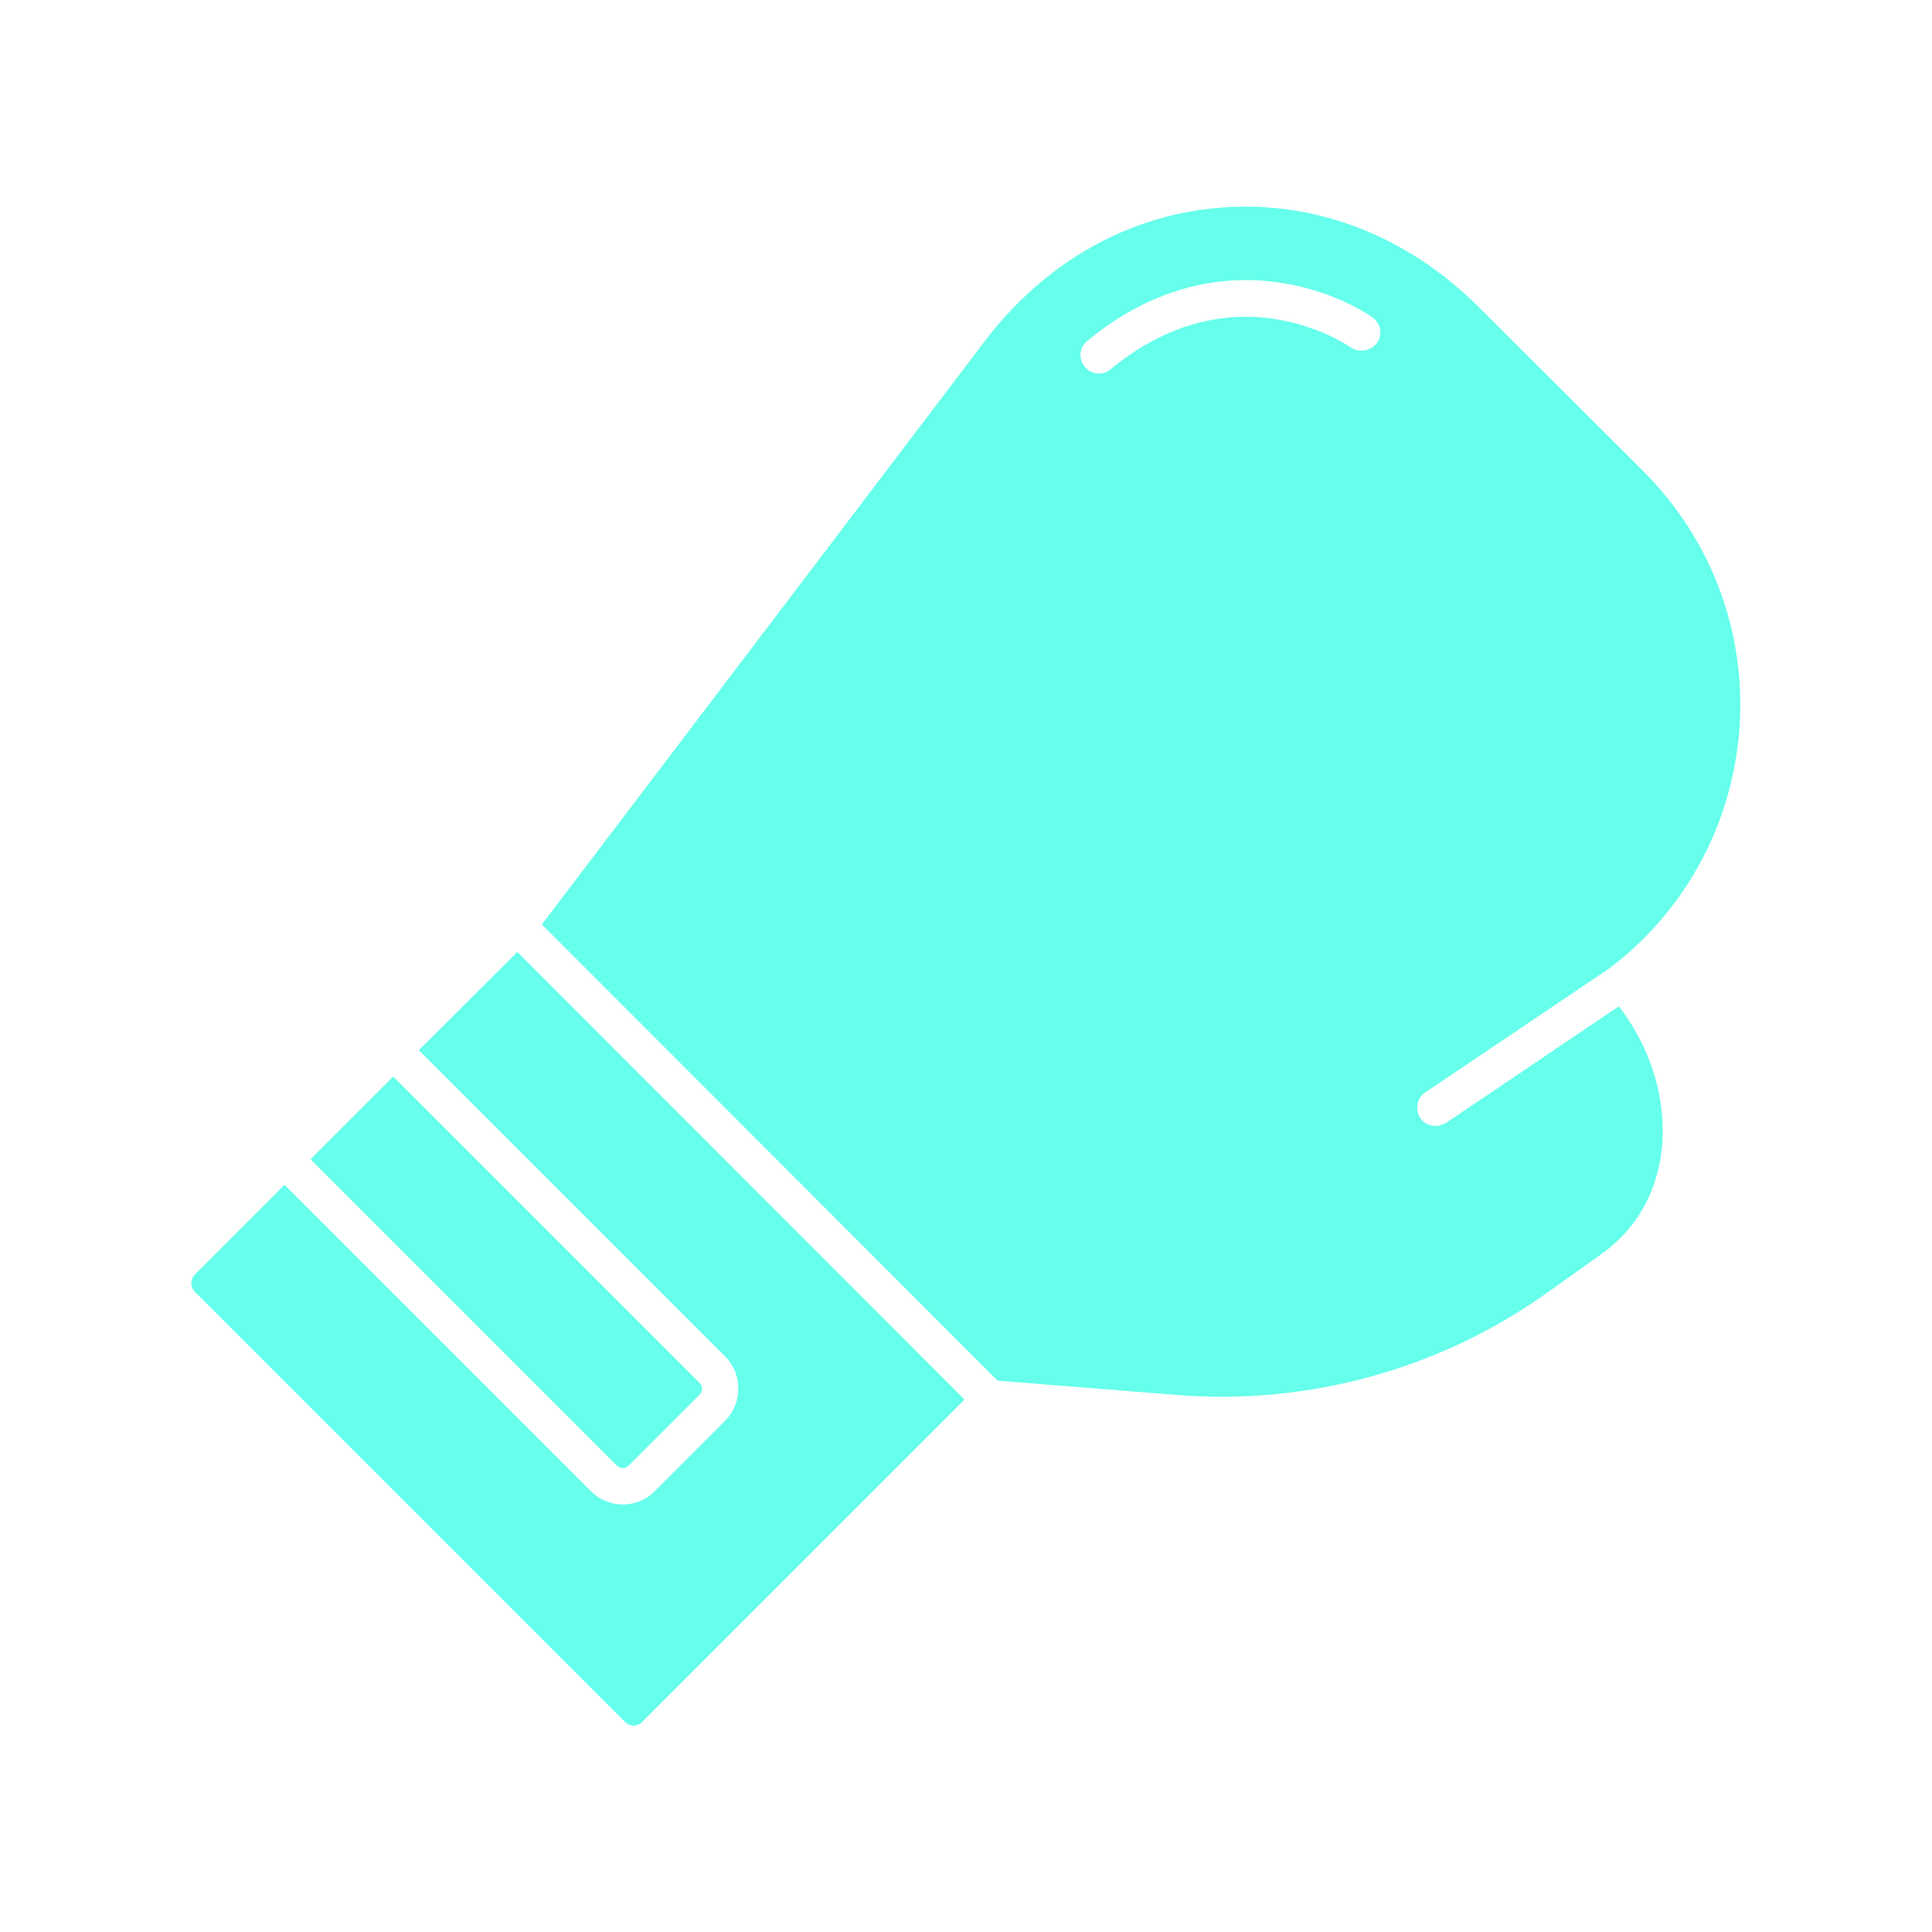
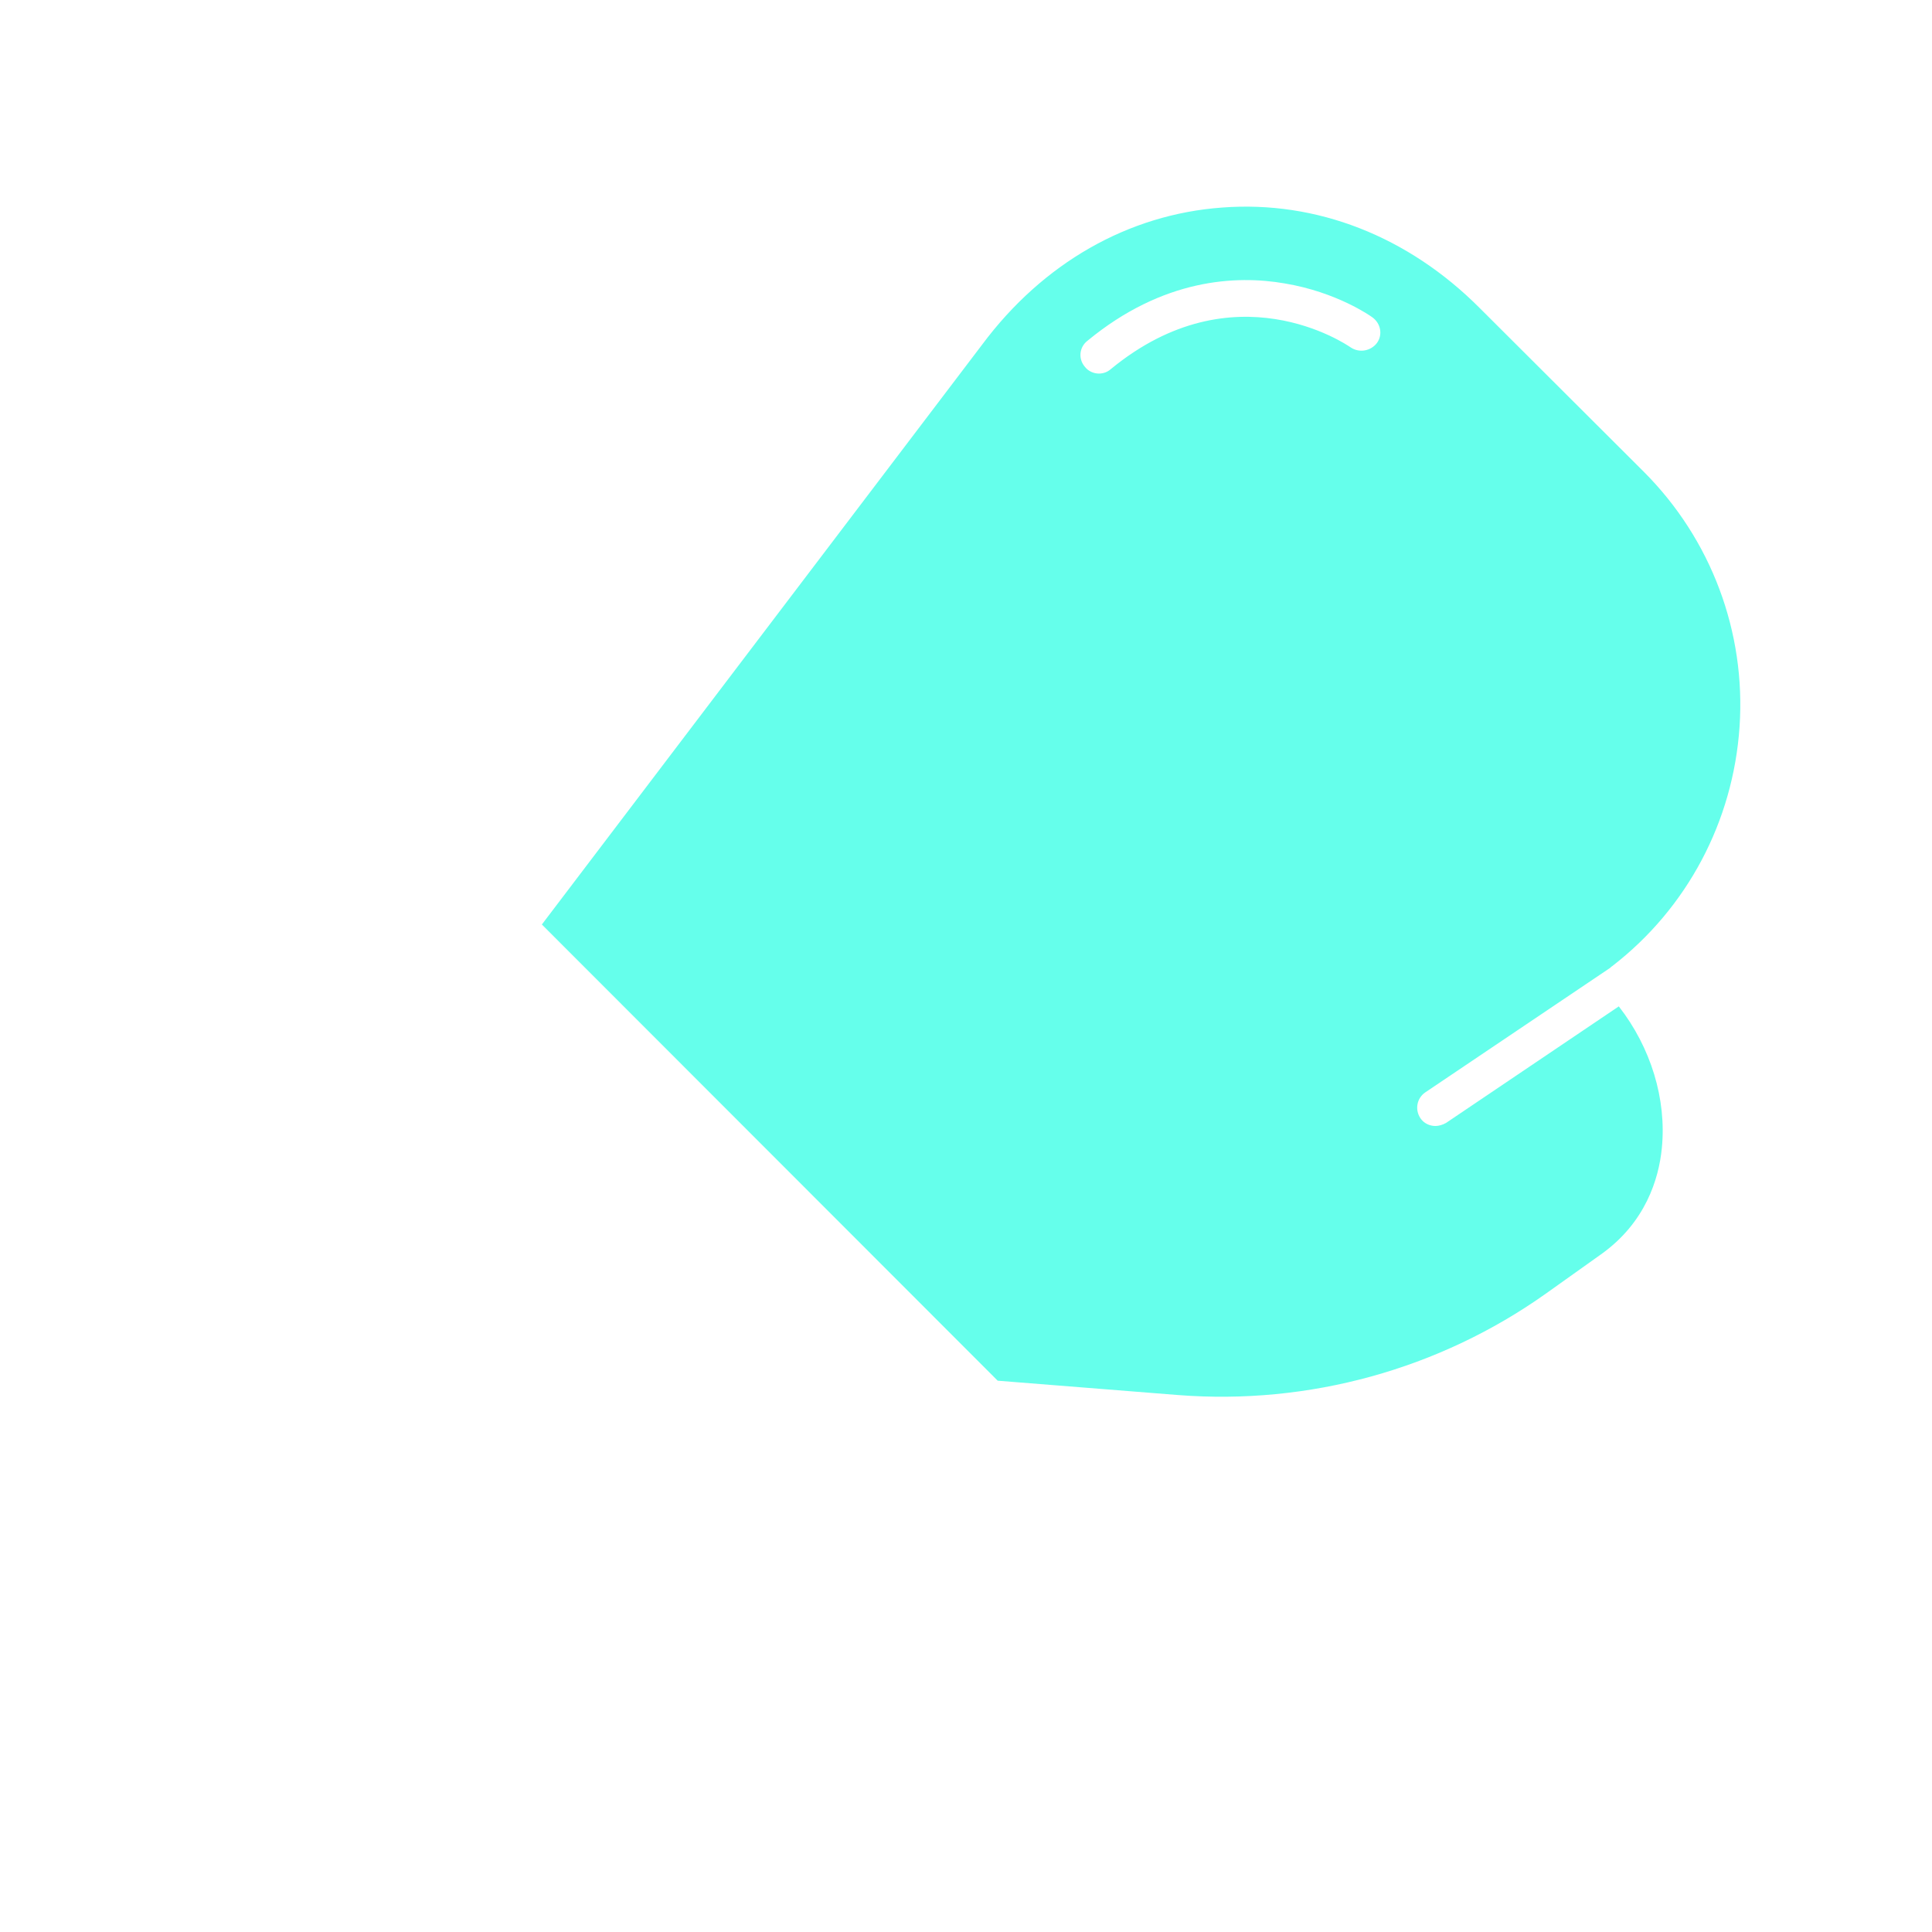
<svg xmlns="http://www.w3.org/2000/svg" id="Layer_1" enable-background="new 0 0 512 512" viewBox="0 0 512 512">
  <style type="text/css">path{fill:#65ffeb;}</style>
  <g>
    <g>
      <g id="XMLID_1_">
-         <path d="m137.1 252.3 118.5 118.6-85.5 85.5c-1.2 1.2-3.2 1.2-4.4 0l-114.1-114.1c-1.2-1.3-1.2-3.2 0-4.5l23.8-23.8 81.3 81.3c2.4 2.3 5.4 3.4 8.4 3.4s6.1-1.2 8.3-3.4l18.9-18.9c4.5-4.7 4.5-12.3-.1-16.9l-81.2-81.2z" />
-         <path d="m185.4 366.5c.9.9.8 2.3 0 3.1l-18.8 18.8c-.9.9-2.2.8-3.1 0l-81.2-81.2 21.9-21.9z" />
        <path d="m435.6 125c17.9 17.9 27.1 42.5 25.4 67.6s-13.9 48.1-33.7 63.4c-.2.1-.4.3-.6.5l-49 33c-2.2 1.5-2.8 4.5-1.3 6.8.9 1.4 2.5 2.1 4 2.1.9 0 1.9-.3 2.8-.8l45.8-30.9c8.5 10.9 12.7 24.6 11.4 37.6-.8 8.1-4.3 19.7-16.1 28.1l-14.6 10.4c-28.3 20.1-62.9 29.6-97.5 26.9l-47.8-3.8-120.8-120.9 116.7-153.7c16.1-21.6 38.7-34.5 63.6-36.3 25-1.9 49.3 7.6 68.3 26.7zm-70.7-34.1c1.6-2.2 1-5.2-1.2-6.8-.4-.3-9.4-6.7-23.3-9-12.8-2.2-32.2-1.3-52.2 15.2-2.2 1.7-2.5 4.8-.7 6.9.9 1.2 2.4 1.8 3.7 1.8 1.2 0 2.3-.4 3.2-1.2 32.6-26.8 62.3-6.6 63.6-5.7 2.3 1.5 5.3.9 6.9-1.2z" />
      </g>
    </g>
  </g>
</svg>